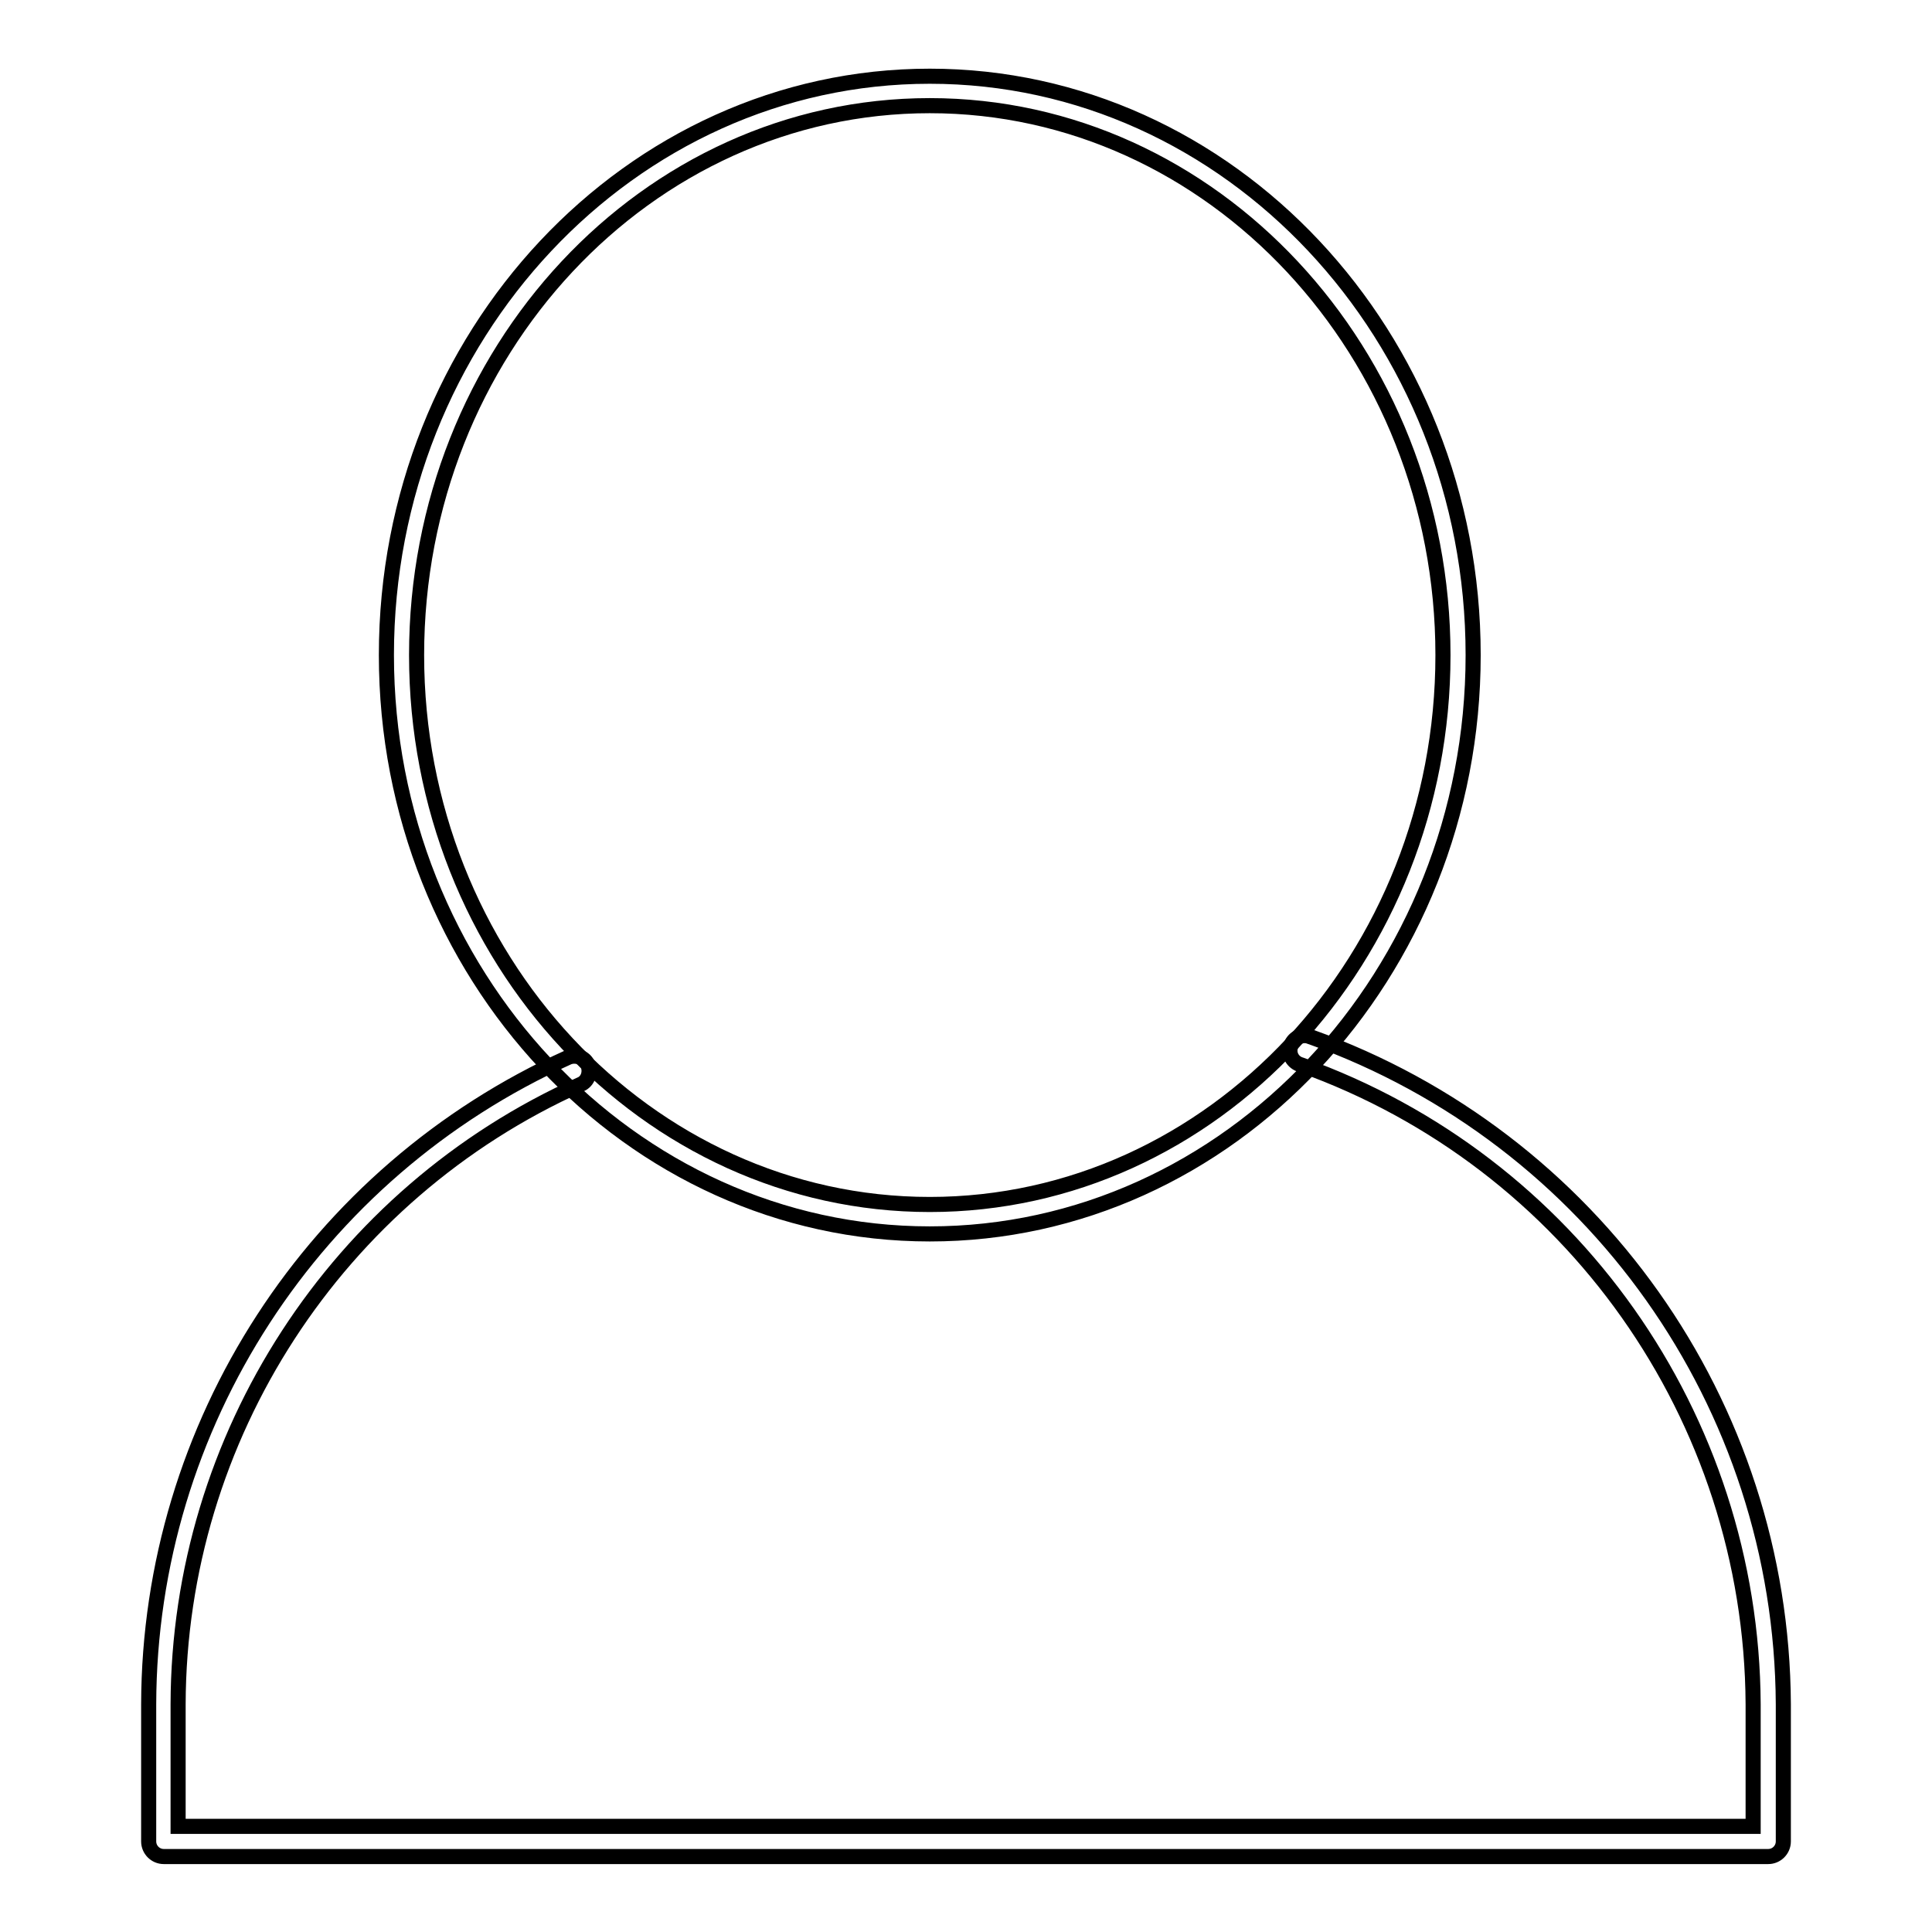
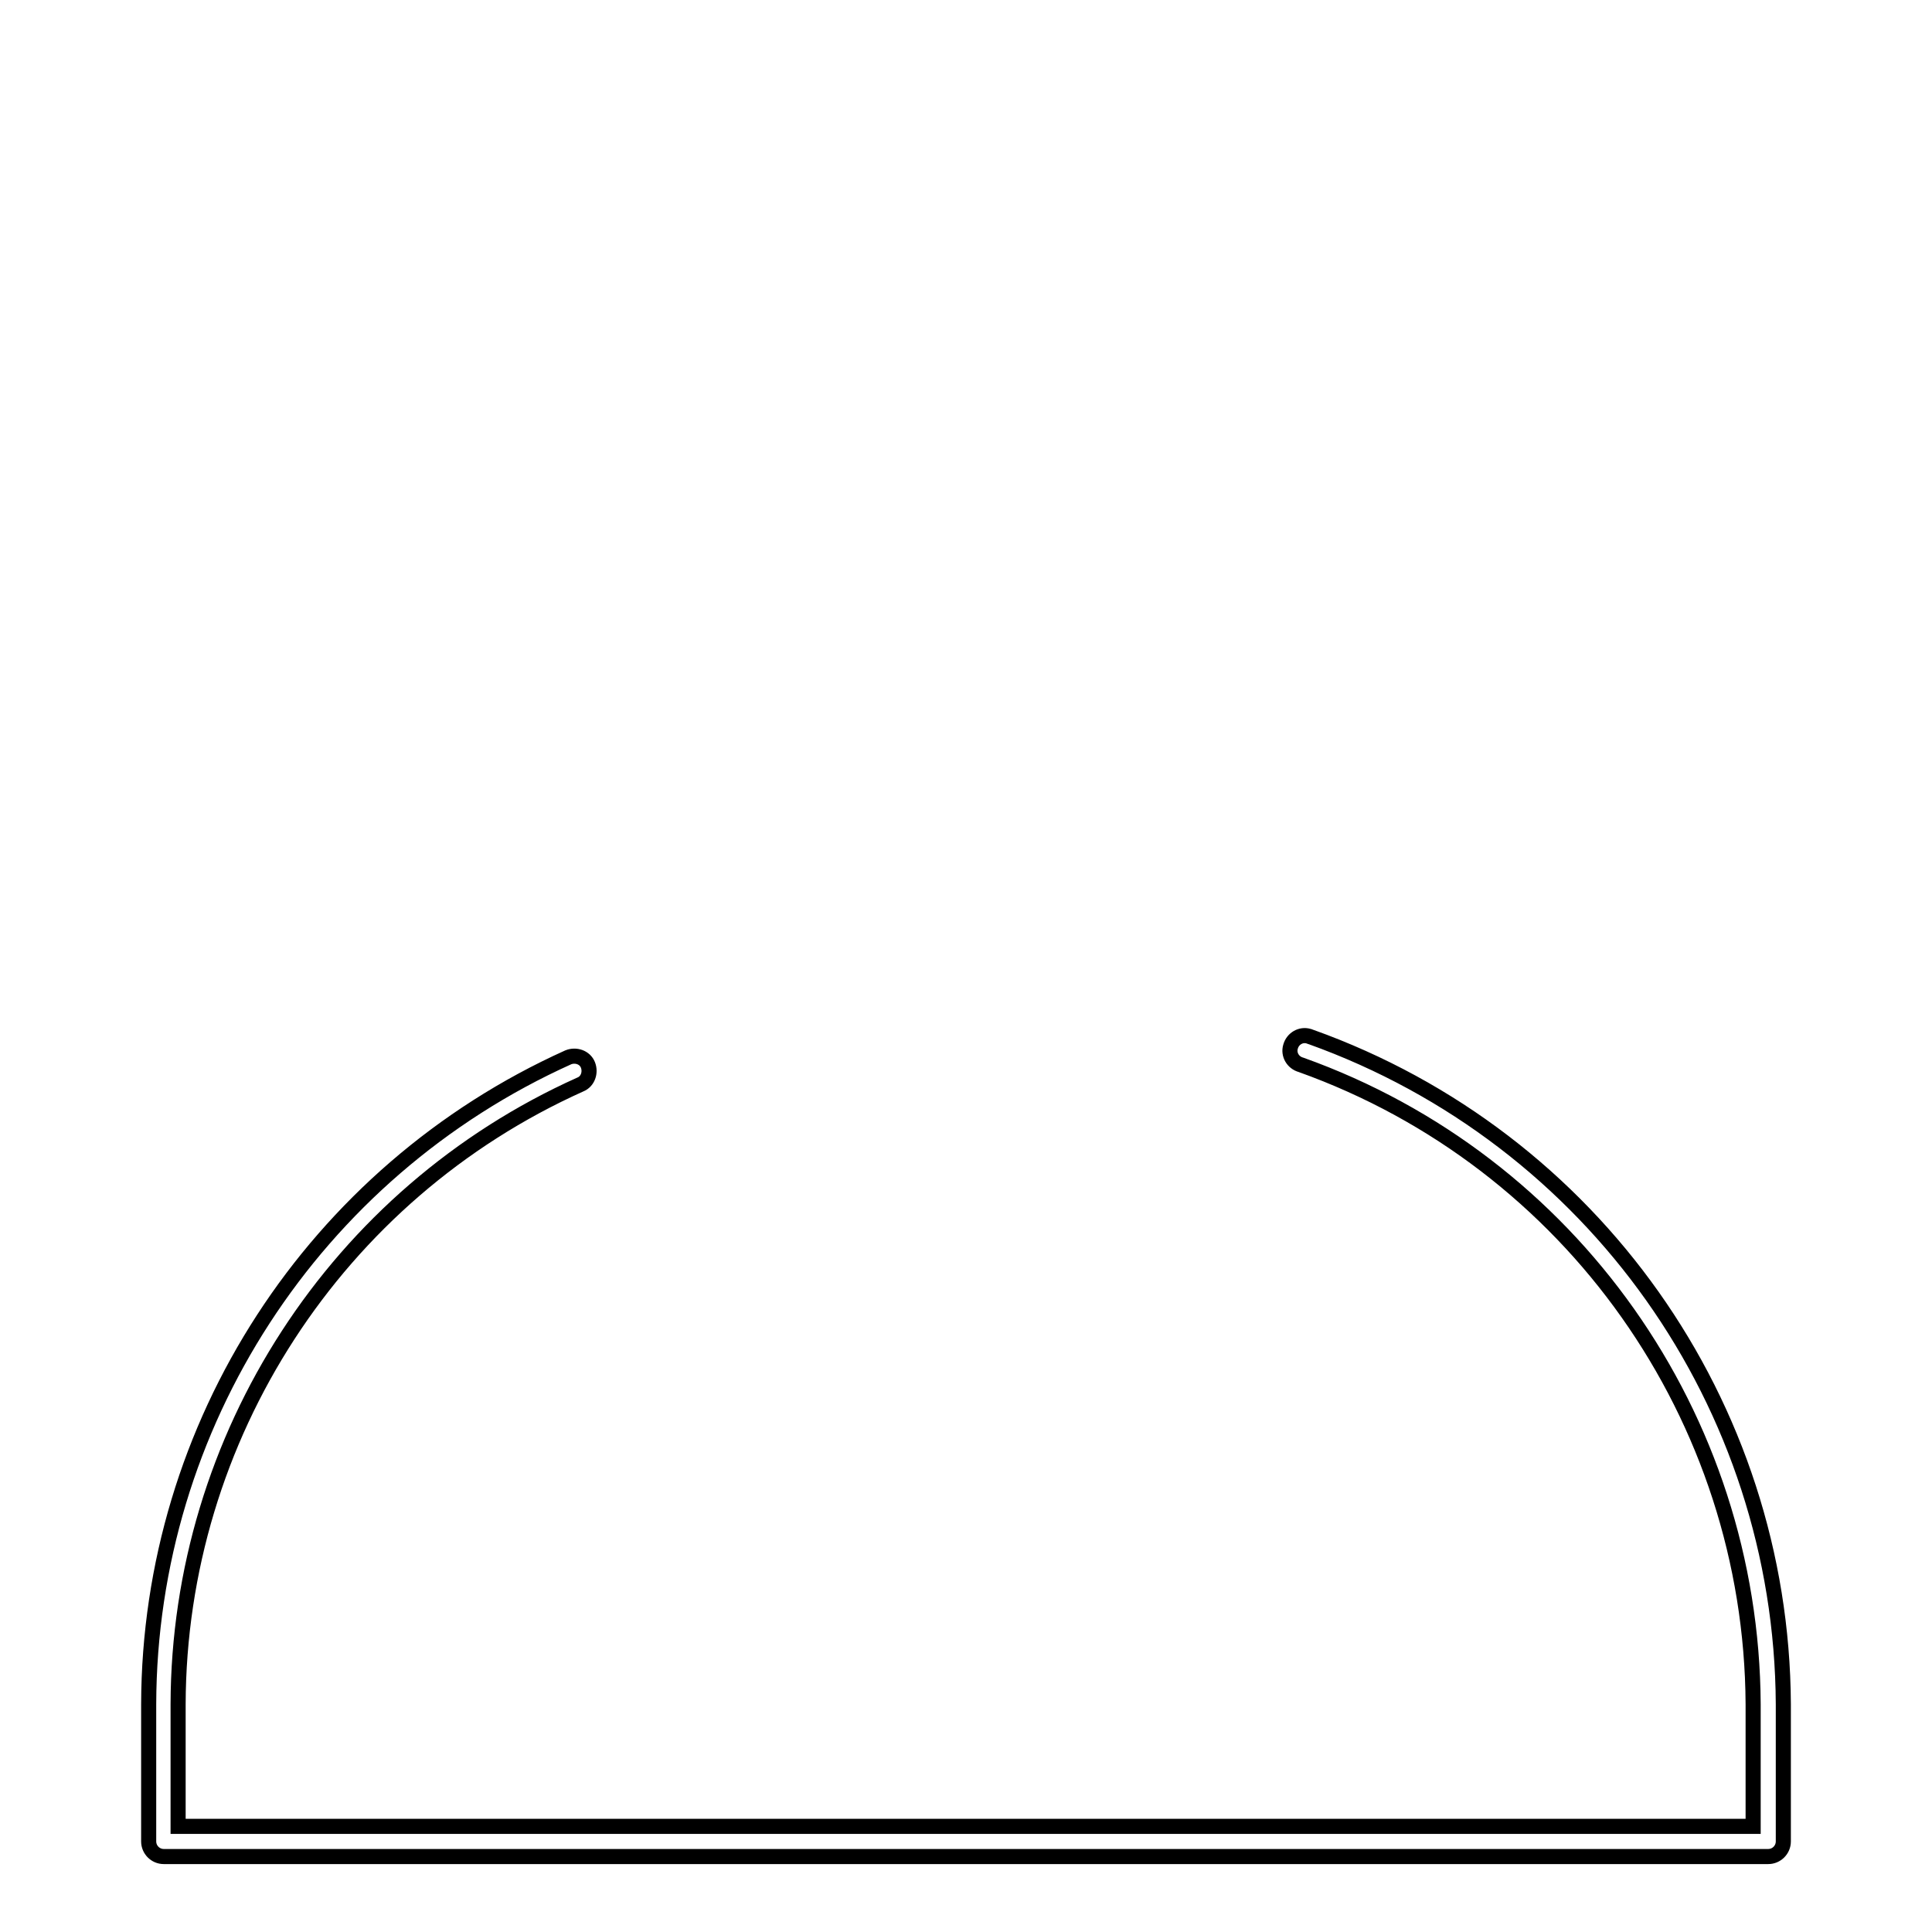
<svg xmlns="http://www.w3.org/2000/svg" version="1.1" x="0px" y="0px" viewBox="0 0 256 256" enable-background="new 0 0 256 256" xml:space="preserve">
  <g>
-     <path stroke-width="2" fill-opacity="0" stroke="#000000" d="M123.2,163.5c-39.7,0-72-34.5-72-76.7c0-42.3,32.3-76.7,72-76.7c39.7,0,72,34.4,72,76.7 C195.2,129.1,162.8,163.5,123.2,163.5z M123.2,14c-37.5,0-68,32.6-68,72.8c0,40.1,30.5,72.8,68,72.8s68-32.7,68-72.8 S160.7,14,123.2,14z" />
    <path stroke-width="2" fill-opacity="0" stroke="#000000" d="M234.3,246H21.7c-1.1,0-2-0.9-2-2l0,0v-18.2c0.1-37,21.9-70.5,55.6-85.7c1-0.4,2.2,0,2.6,1 c0.4,1,0,2.2-1,2.6c-32.3,14.5-53.2,46.7-53.3,82.1V242h208.7v-16.2c-0.2-38-24.1-71.9-59.9-84.7c-1.1-0.3-1.7-1.4-1.4-2.4 c0.3-1.1,1.4-1.7,2.4-1.4c0.1,0,0.2,0.1,0.3,0.1c37.4,13.4,62.4,48.7,62.6,88.4V244C236.3,245.1,235.4,246,234.3,246L234.3,246z" />
  </g>
</svg>